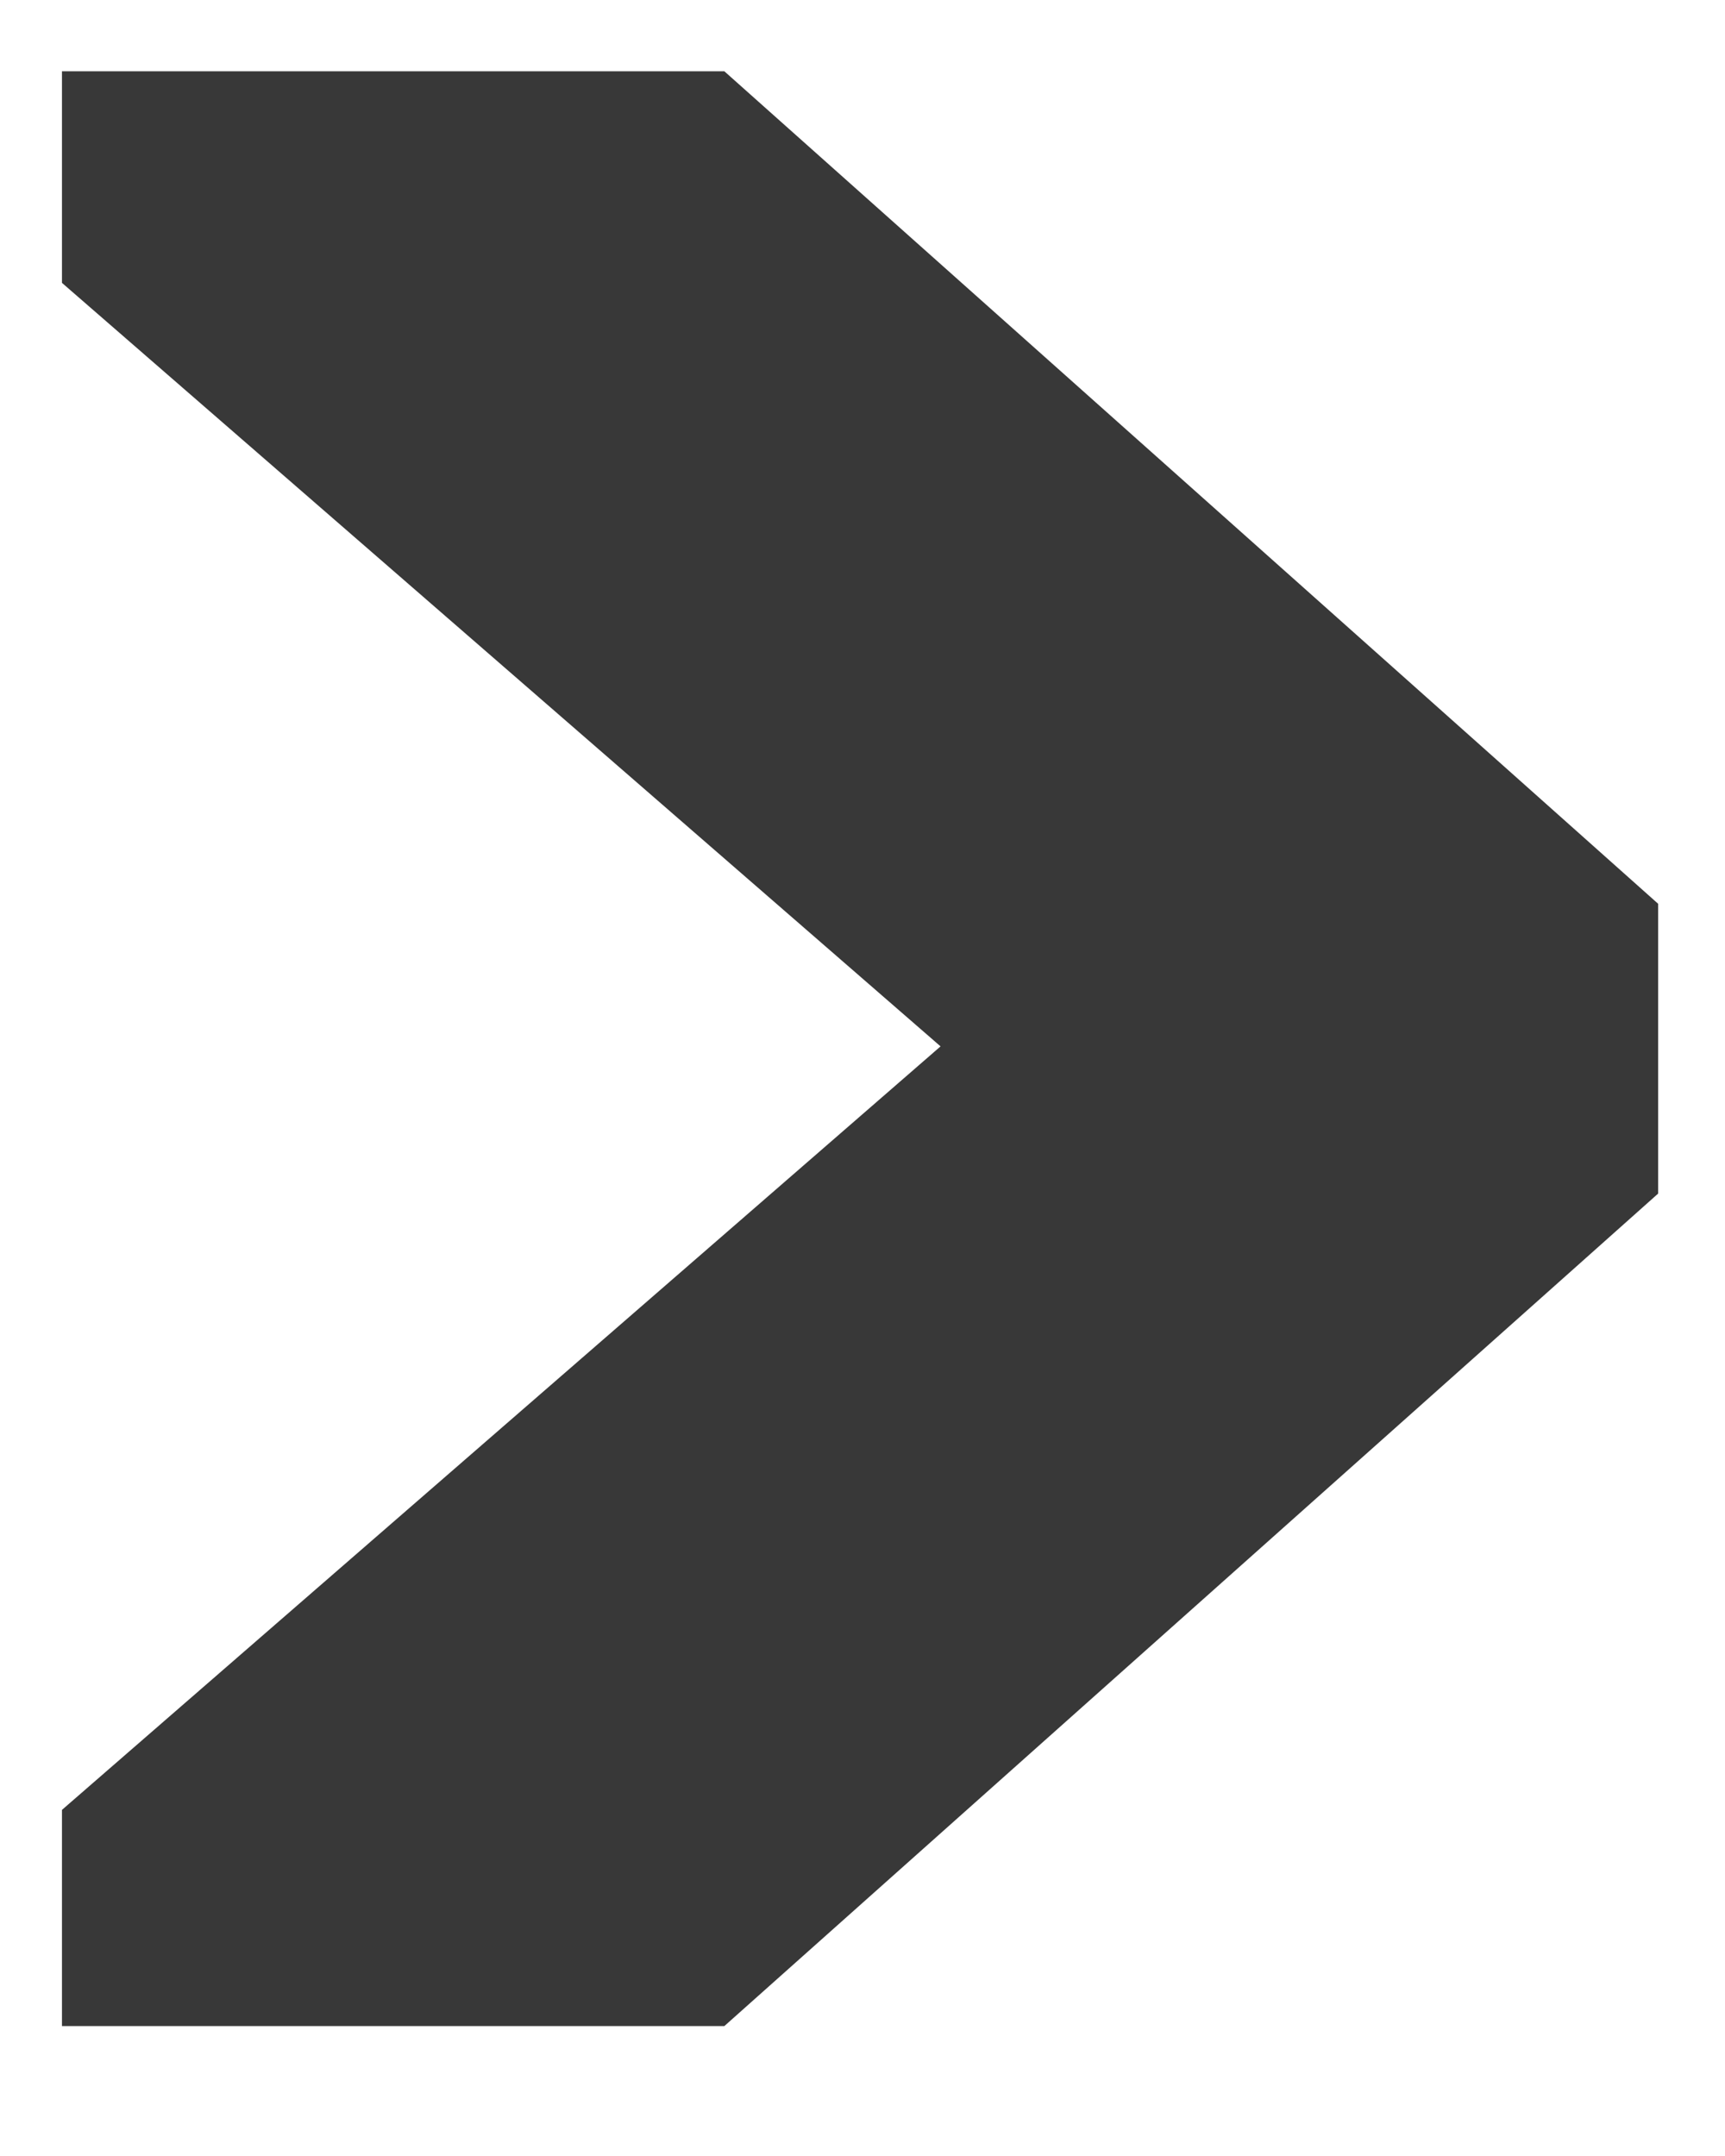
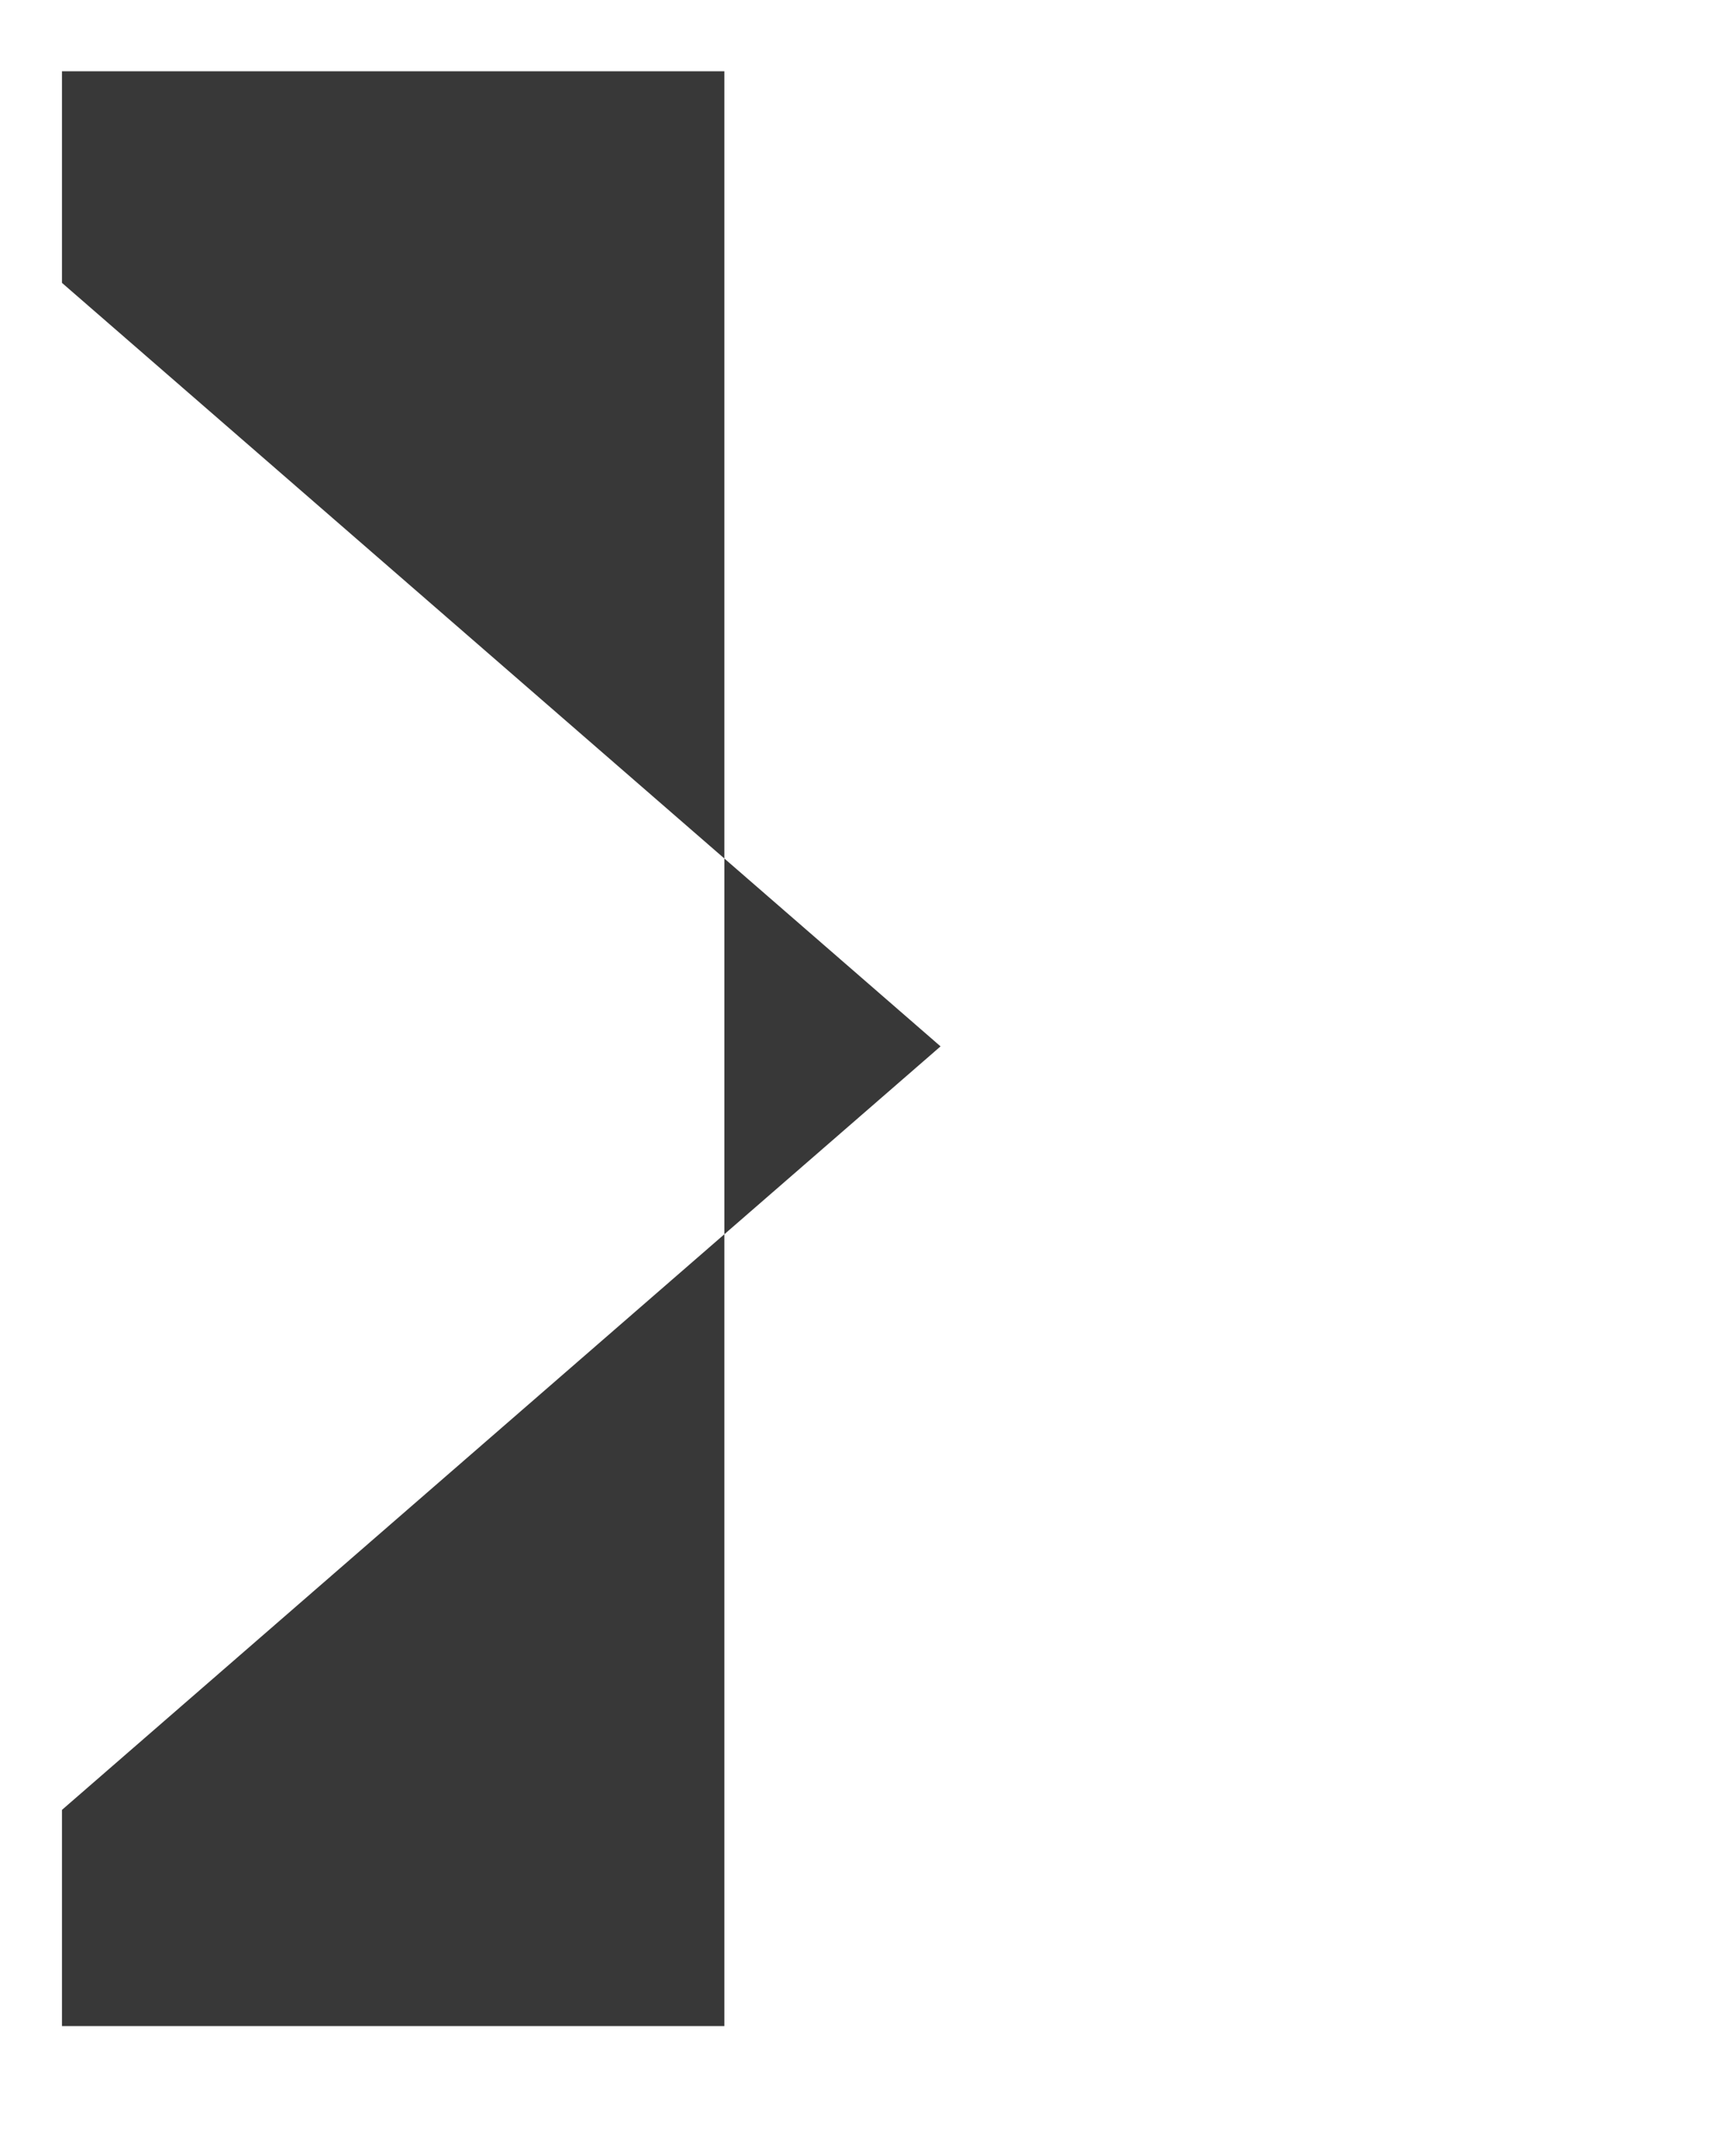
<svg xmlns="http://www.w3.org/2000/svg" width="12" height="15" viewBox="0 0 12 15" fill="none">
-   <path d="M0.431 1.968V0.496H5.039L11.535 6.288V8.304L5.039 14.096H0.431V12.592L6.543 7.28L0.431 1.968Z" fill="#383838" />
+   <path d="M0.431 1.968V0.496H5.039V8.304L5.039 14.096H0.431V12.592L6.543 7.28L0.431 1.968Z" fill="#383838" />
</svg>